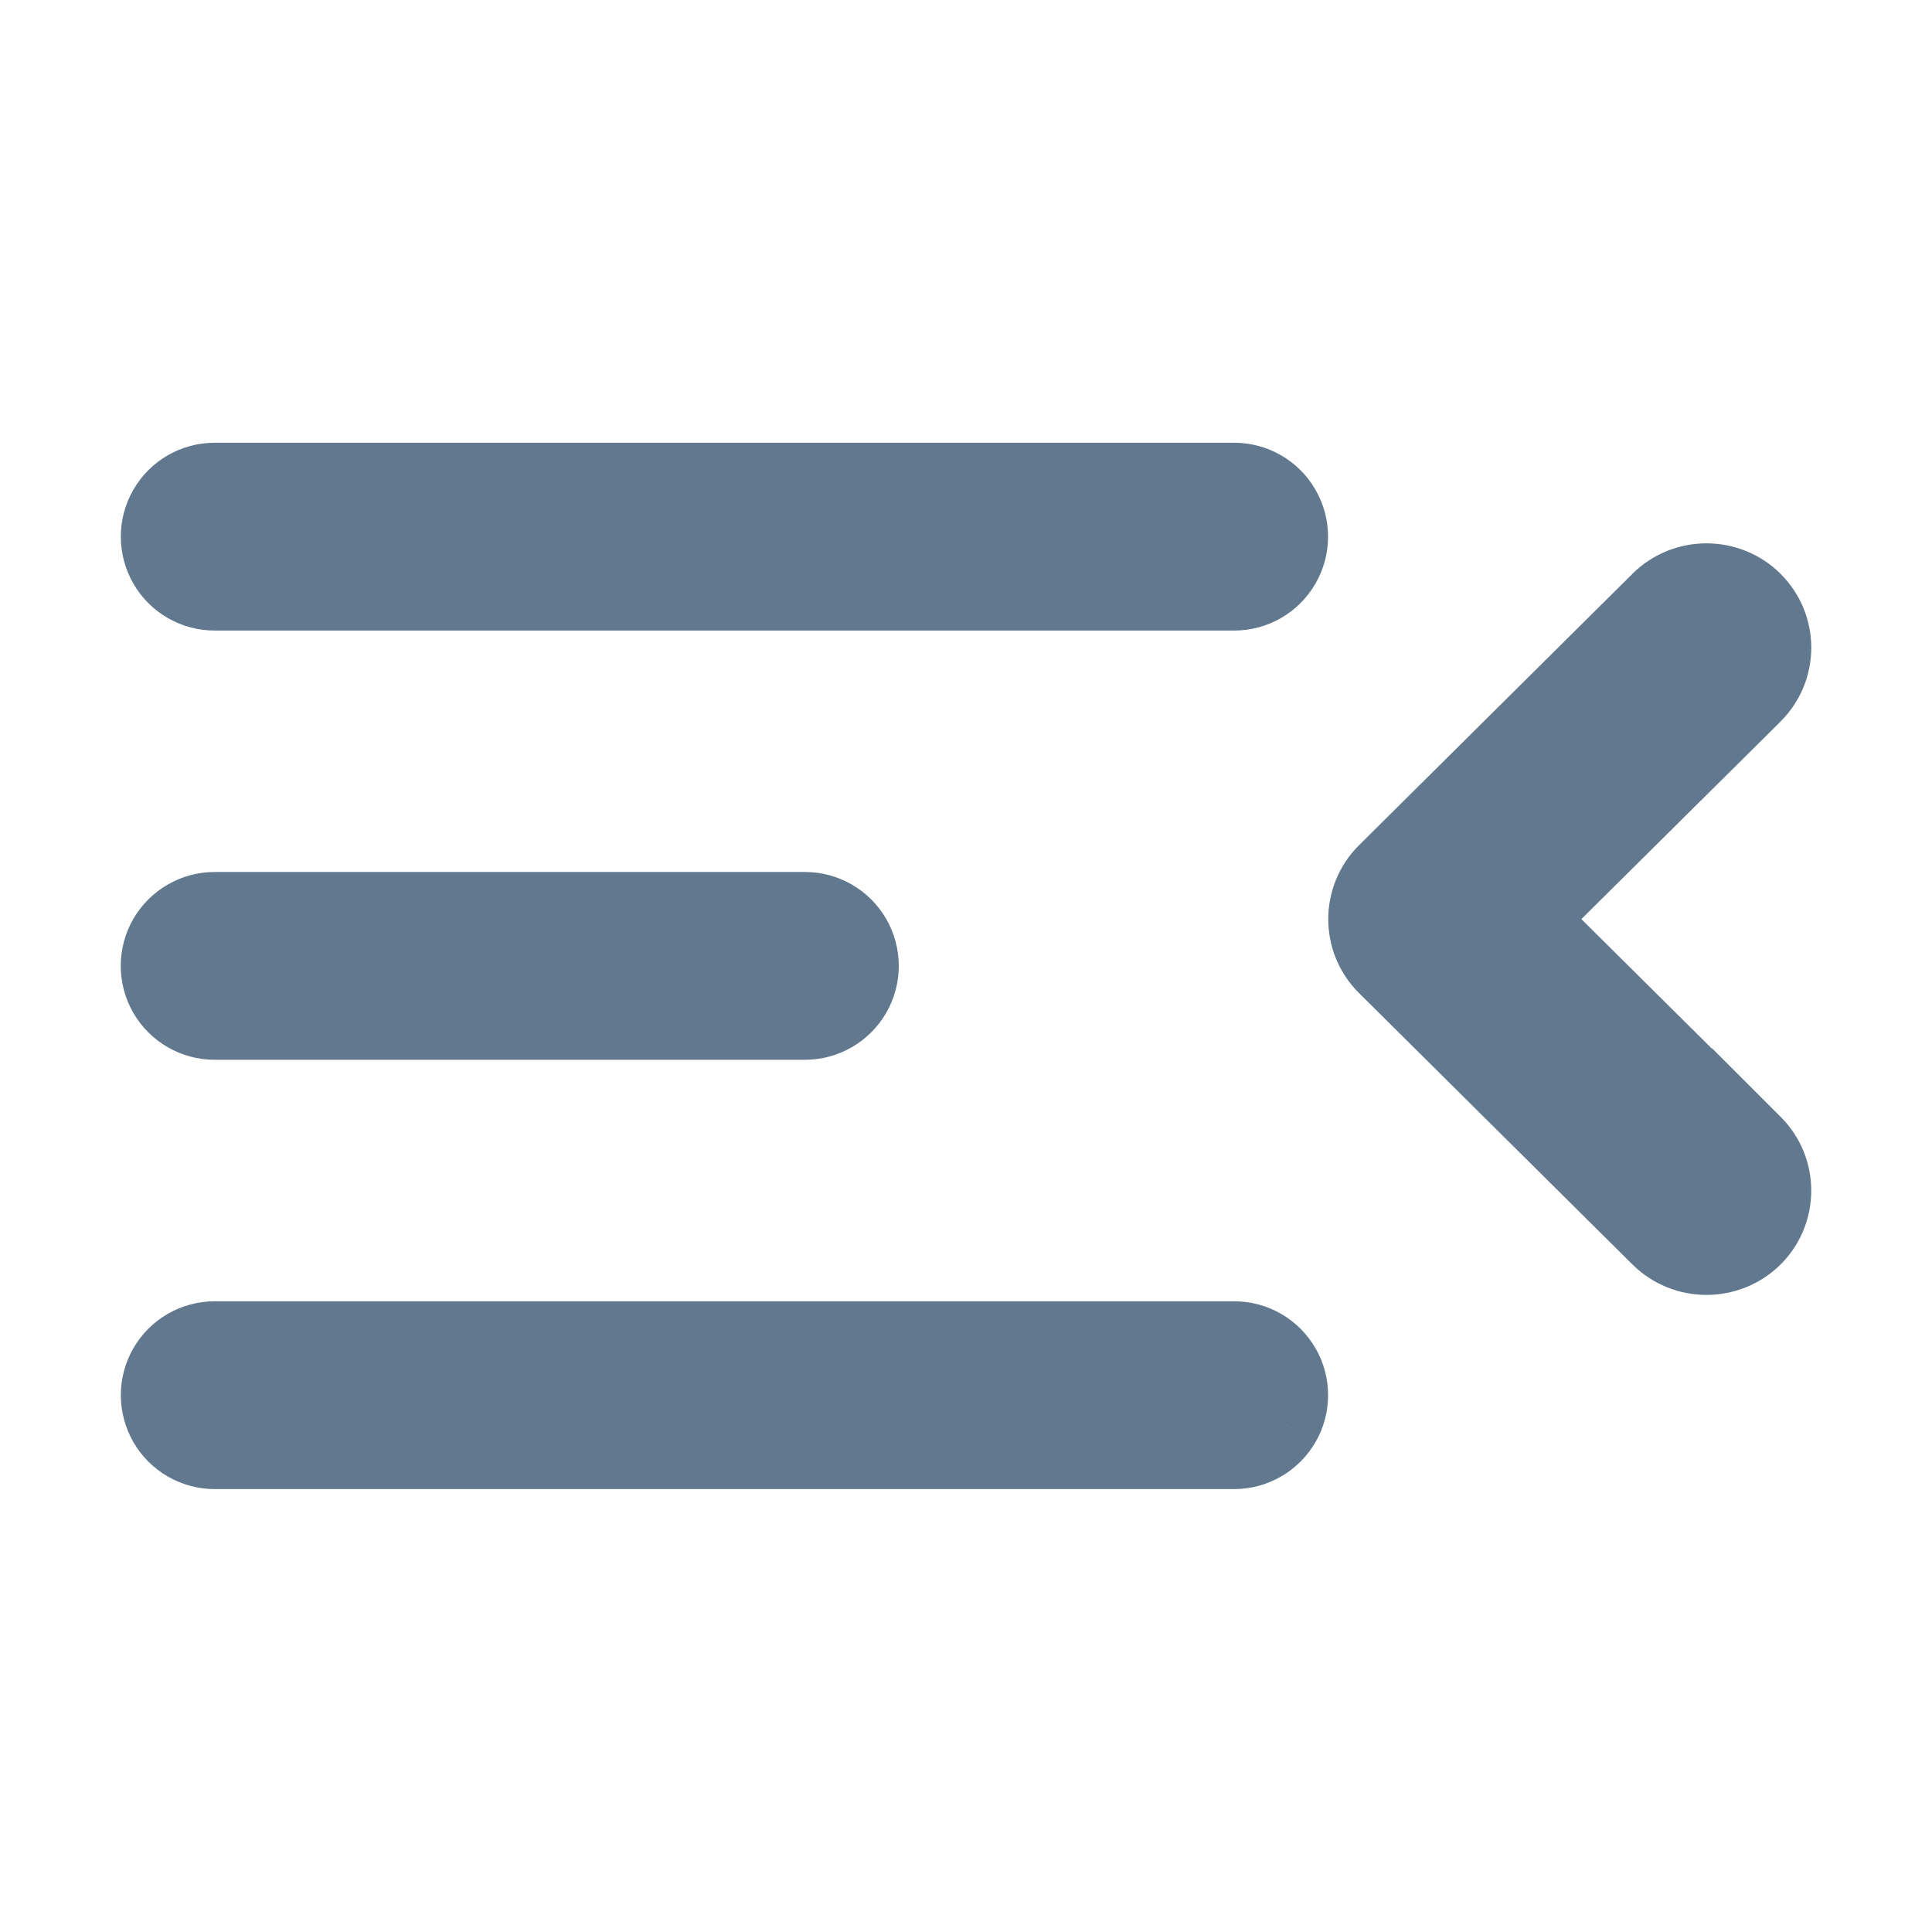
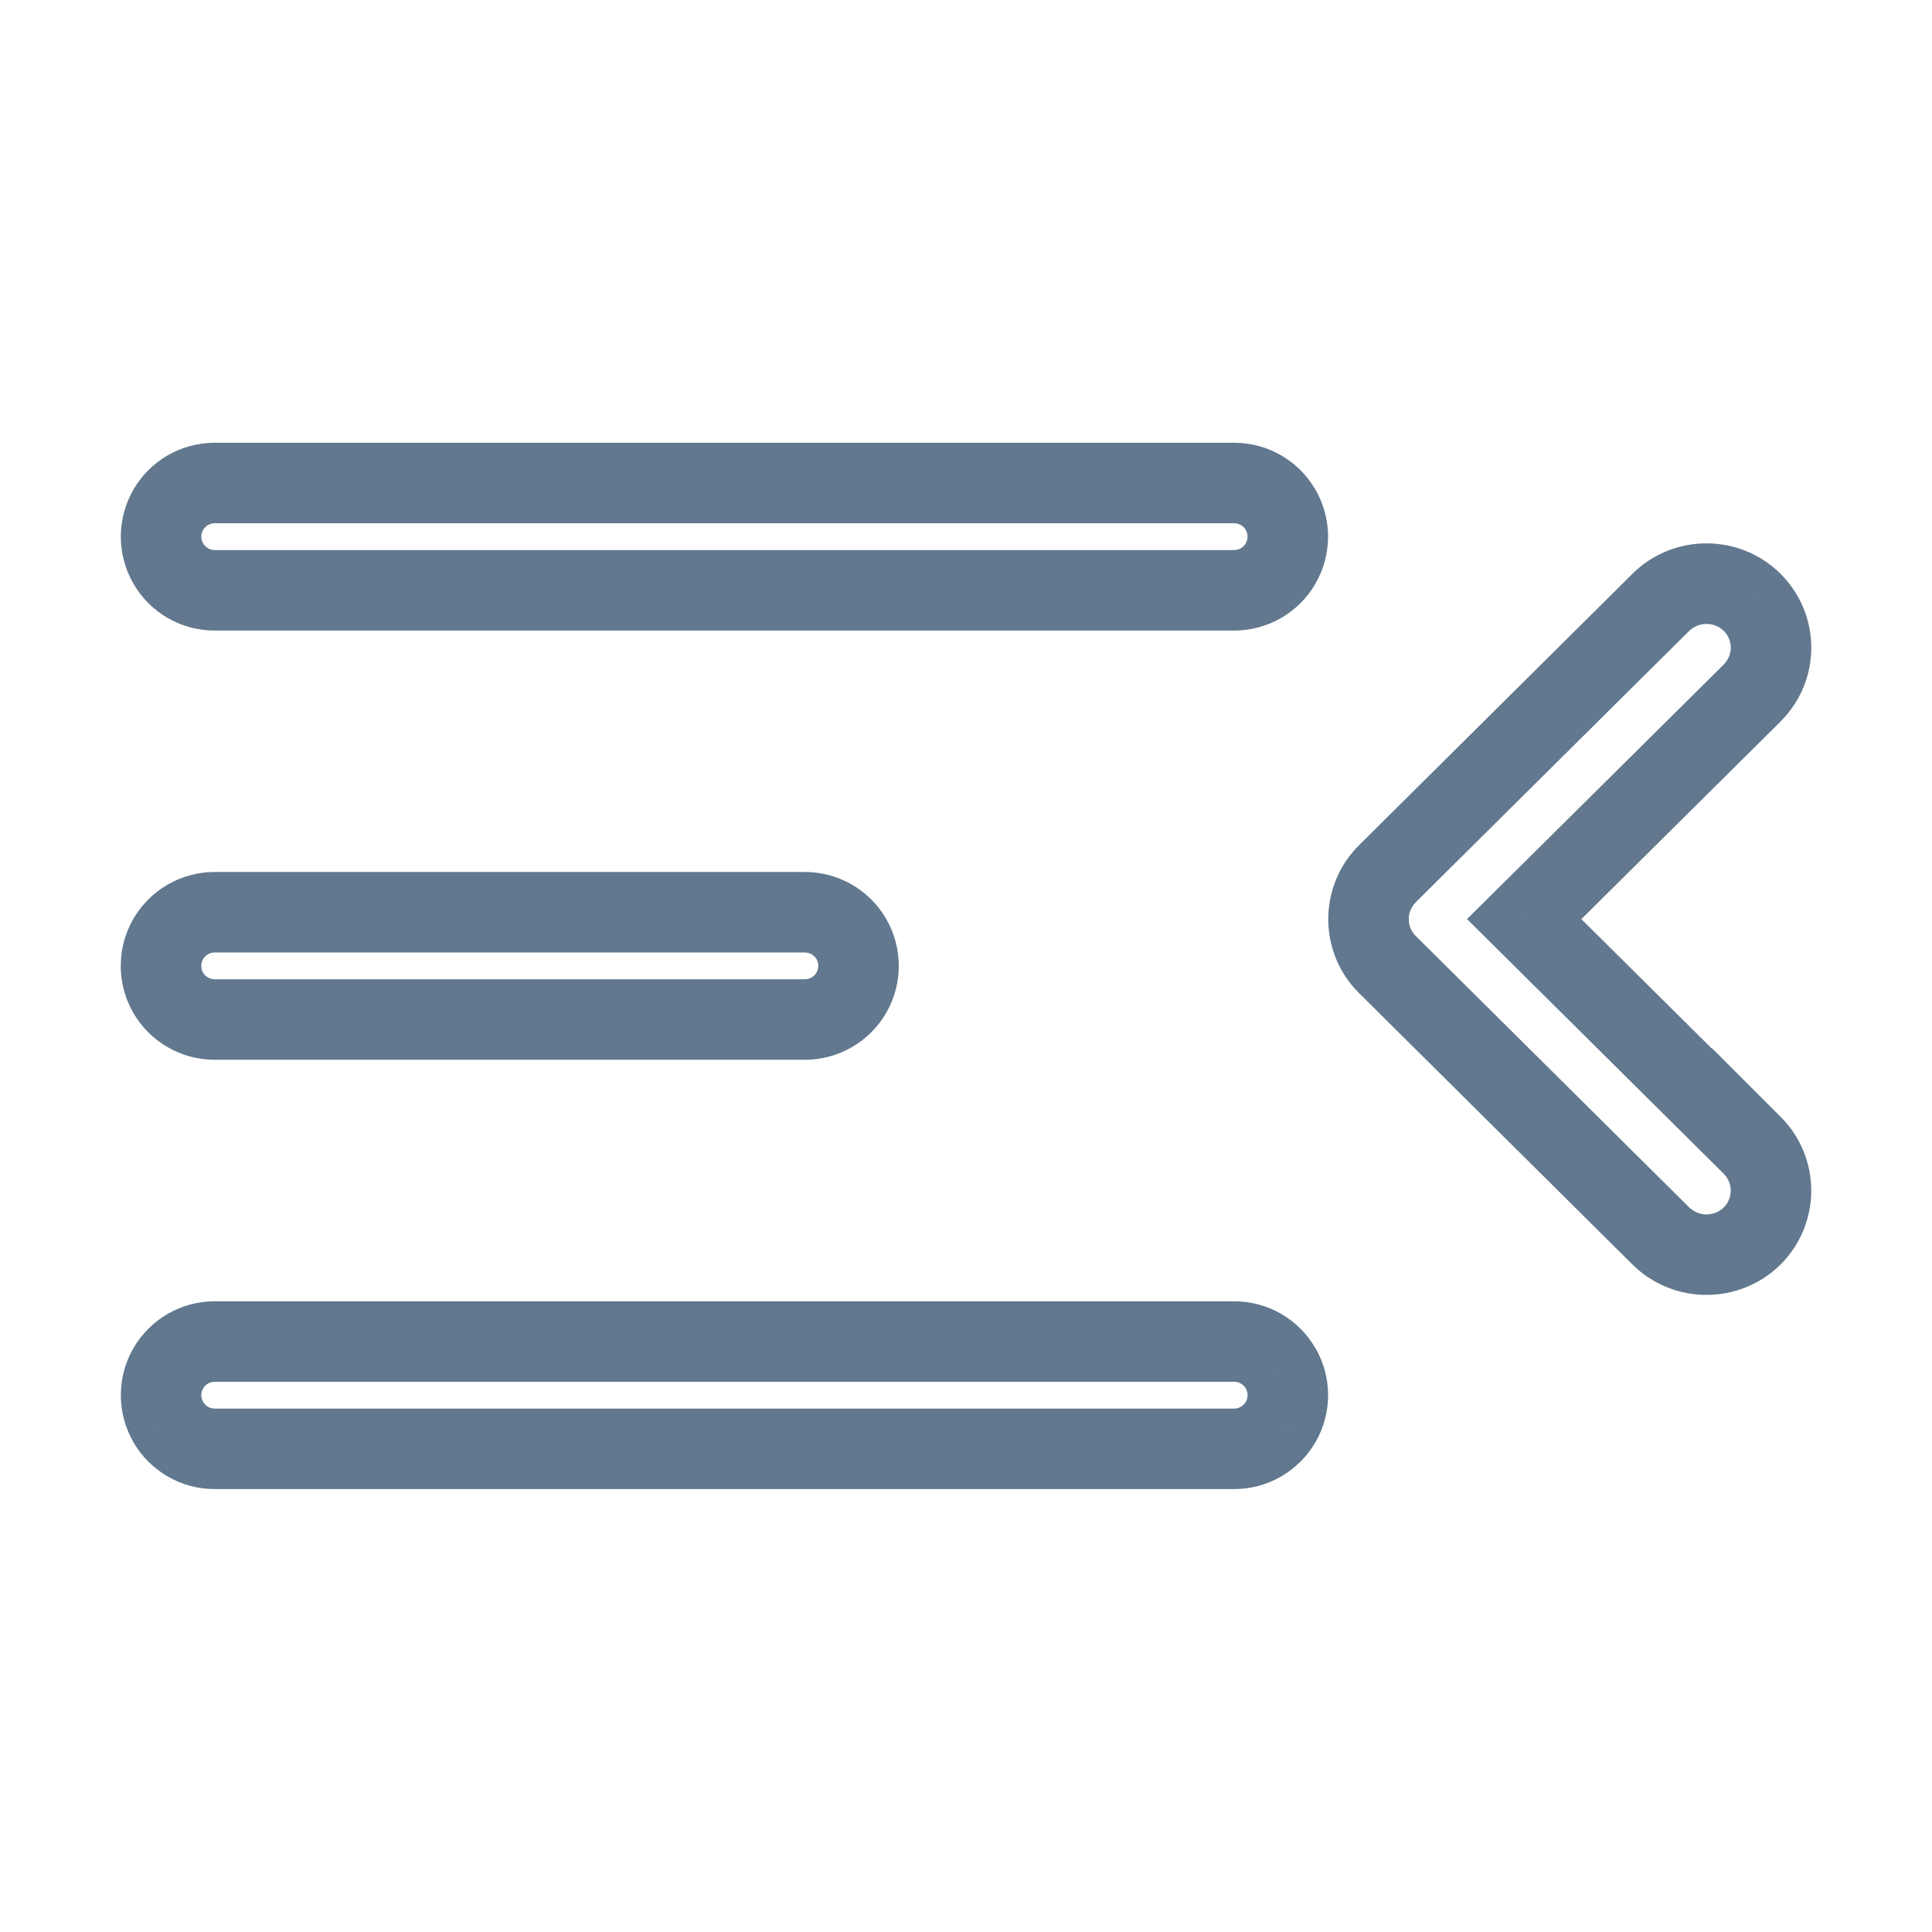
<svg xmlns="http://www.w3.org/2000/svg" width="24" height="24" viewBox="0 0 24 24" fill="none">
-   <path fill-rule="evenodd" clip-rule="evenodd" d="M2.667 6H15.331C15.569 6 15.789 6.127 15.908 6.333C16.027 6.539 16.027 6.794 15.908 7C15.789 7.206 15.569 7.333 15.331 7.333H2.667C2.429 7.333 2.209 7.206 2.09 7C1.971 6.794 1.971 6.539 2.09 6.333C2.209 6.127 2.429 6 2.667 6ZM9.998 12.665H2.667C2.428 12.665 2.208 12.538 2.089 12.332C1.97 12.126 1.97 11.872 2.089 11.665C2.208 11.459 2.428 11.332 2.667 11.332H9.998C10.237 11.332 10.457 11.459 10.576 11.665C10.695 11.872 10.695 12.126 10.576 12.332C10.457 12.538 10.237 12.665 9.998 12.665ZM15.331 16.665H2.667C2.429 16.665 2.209 16.792 2.09 16.998C1.971 17.204 1.971 17.458 2.09 17.665C2.209 17.871 2.429 17.998 2.667 17.998H15.331C15.569 17.998 15.789 17.871 15.909 17.665C16.028 17.458 16.028 17.204 15.909 16.998C15.789 16.792 15.569 16.665 15.331 16.665ZM18.934 11.418L21.767 14.228V14.228C22.078 14.539 22.078 15.042 21.767 15.353C21.453 15.663 20.945 15.664 20.631 15.353L17.233 11.98C16.922 11.67 16.922 11.166 17.233 10.856L20.631 7.483C20.945 7.173 21.453 7.173 21.767 7.483C22.078 7.794 22.078 8.297 21.767 8.608L18.934 11.418Z" fill="#61788E" />
-   <path d="M15.908 6.333L16.341 6.083L16.341 6.083L15.908 6.333ZM15.908 7L16.341 7.25L16.341 7.25L15.908 7ZM2.09 7L1.657 7.25L1.657 7.25L2.09 7ZM2.09 6.333L1.657 6.083L1.657 6.083L2.09 6.333ZM2.089 12.332L1.656 12.582L1.656 12.582L2.089 12.332ZM2.089 11.665L1.656 11.415L1.656 11.415L2.089 11.665ZM10.576 11.665L11.009 11.415L11.009 11.415L10.576 11.665ZM10.576 12.332L11.009 12.582L11.009 12.582L10.576 12.332ZM2.09 16.998L1.657 16.748L1.657 16.748L2.09 16.998ZM2.09 17.665L1.657 17.914L1.657 17.915L2.09 17.665ZM15.909 17.665L16.341 17.915L16.342 17.914L15.909 17.665ZM15.909 16.998L16.342 16.748L16.341 16.748L15.909 16.998ZM21.767 14.228L21.415 14.583L22.267 15.428V14.228H21.767ZM18.934 11.418L18.582 11.062L18.224 11.417L18.582 11.772L18.934 11.418ZM21.767 14.228L22.12 13.874L21.267 13.021V14.228H21.767ZM21.767 15.353L22.118 15.709L22.121 15.706L21.767 15.353ZM20.631 15.353L20.279 15.708L20.279 15.708L20.631 15.353ZM17.233 11.98L16.88 12.334L16.881 12.335L17.233 11.98ZM17.233 10.856L16.881 10.501L16.88 10.502L17.233 10.856ZM20.631 7.483L20.279 7.127L20.279 7.128L20.631 7.483ZM21.767 7.483L22.12 7.13L22.118 7.127L21.767 7.483ZM21.767 8.608L22.119 8.963L22.12 8.961L21.767 8.608ZM15.331 5.5H2.667V6.5H15.331V5.5ZM16.341 6.083C16.133 5.722 15.748 5.5 15.331 5.5V6.5C15.391 6.5 15.446 6.532 15.476 6.583L16.341 6.083ZM16.341 7.25C16.55 6.889 16.55 6.444 16.341 6.083L15.475 6.583C15.505 6.635 15.505 6.698 15.475 6.75L16.341 7.25ZM15.331 7.833C15.748 7.833 16.133 7.611 16.341 7.25L15.476 6.75C15.446 6.801 15.391 6.833 15.331 6.833V7.833ZM2.667 7.833H15.331V6.833H2.667V7.833ZM1.657 7.25C1.865 7.611 2.25 7.833 2.667 7.833V6.833C2.608 6.833 2.553 6.801 2.523 6.75L1.657 7.25ZM1.657 6.083C1.449 6.444 1.449 6.889 1.657 7.25L2.523 6.75C2.493 6.698 2.493 6.635 2.523 6.583L1.657 6.083ZM2.667 5.5C2.25 5.5 1.865 5.722 1.657 6.083L2.523 6.583C2.553 6.532 2.608 6.5 2.667 6.5V5.5ZM2.667 13.165H9.998V12.165H2.667V13.165ZM1.656 12.582C1.865 12.943 2.25 13.165 2.667 13.165V12.165C2.607 12.165 2.552 12.133 2.522 12.082L1.656 12.582ZM1.656 11.415C1.448 11.776 1.448 12.221 1.656 12.582L2.522 12.082C2.493 12.03 2.493 11.967 2.522 11.915L1.656 11.415ZM2.667 10.832C2.25 10.832 1.865 11.055 1.656 11.415L2.522 11.916C2.552 11.864 2.607 11.832 2.667 11.832V10.832ZM9.998 10.832H2.667V11.832H9.998V10.832ZM11.009 11.415C10.8 11.054 10.415 10.832 9.998 10.832V11.832C10.058 11.832 10.113 11.864 10.143 11.915L11.009 11.415ZM11.009 12.582C11.217 12.221 11.217 11.776 11.009 11.415L10.143 11.915C10.172 11.967 10.172 12.03 10.143 12.082L11.009 12.582ZM9.998 13.165C10.415 13.165 10.8 12.943 11.009 12.582L10.143 12.082C10.113 12.133 10.058 12.165 9.998 12.165V13.165ZM2.667 17.165H15.331V16.165H2.667V17.165ZM2.523 17.248C2.553 17.196 2.608 17.165 2.667 17.165V16.165C2.25 16.165 1.866 16.387 1.657 16.748L2.523 17.248ZM2.523 17.415C2.493 17.363 2.493 17.299 2.523 17.248L1.657 16.748C1.449 17.109 1.449 17.553 1.657 17.914L2.523 17.415ZM2.667 17.498C2.608 17.498 2.553 17.466 2.523 17.414L1.657 17.915C1.865 18.275 2.25 18.498 2.667 18.498V17.498ZM15.331 17.498H2.667V18.498H15.331V17.498ZM15.476 17.414C15.446 17.466 15.391 17.498 15.331 17.498V18.498C15.748 18.498 16.133 18.275 16.341 17.915L15.476 17.414ZM15.476 17.248C15.505 17.299 15.505 17.363 15.476 17.415L16.342 17.914C16.55 17.554 16.55 17.109 16.342 16.748L15.476 17.248ZM15.331 17.165C15.391 17.165 15.446 17.196 15.476 17.248L16.341 16.748C16.133 16.387 15.748 16.165 15.331 16.165V17.165ZM22.119 13.873L19.286 11.062L18.582 11.772L21.415 14.583L22.119 13.873ZM21.267 14.228V14.228H22.267V14.228H21.267ZM22.121 15.706C22.626 15.2 22.627 14.381 22.12 13.874L21.413 14.582C21.529 14.697 21.529 14.883 21.413 15L22.121 15.706ZM20.279 15.708C20.789 16.213 21.61 16.21 22.118 15.709L21.416 14.997C21.296 15.116 21.102 15.115 20.983 14.998L20.279 15.708ZM16.881 12.335L20.279 15.708L20.983 14.998L17.585 11.625L16.881 12.335ZM16.88 10.502C16.374 11.008 16.373 11.828 16.88 12.334L17.586 11.626C17.471 11.511 17.471 11.325 17.587 11.209L16.88 10.502ZM20.279 7.128L16.881 10.501L17.585 11.21L20.983 7.838L20.279 7.128ZM22.118 7.127C21.609 6.624 20.788 6.624 20.279 7.127L20.983 7.839C21.102 7.721 21.296 7.721 21.415 7.839L22.118 7.127ZM22.12 8.961C22.627 8.455 22.627 7.636 22.12 7.13L21.413 7.837C21.529 7.952 21.529 8.139 21.413 8.254L22.12 8.961ZM19.286 11.773L22.119 8.963L21.415 8.253L18.582 11.062L19.286 11.773Z" fill="#61788E" />
+   <path d="M15.908 6.333L16.341 6.083L16.341 6.083L15.908 6.333ZM15.908 7L16.341 7.25L16.341 7.25L15.908 7ZM2.09 7L1.657 7.25L1.657 7.25L2.09 7ZM2.09 6.333L1.657 6.083L1.657 6.083L2.09 6.333ZM2.089 12.332L1.656 12.582L1.656 12.582L2.089 12.332ZM2.089 11.665L1.656 11.415L1.656 11.415L2.089 11.665ZM10.576 11.665L11.009 11.415L11.009 11.415L10.576 11.665ZM10.576 12.332L11.009 12.582L11.009 12.582L10.576 12.332ZM2.09 16.998L1.657 16.748L1.657 16.748L2.09 16.998ZM2.09 17.665L1.657 17.914L1.657 17.915L2.09 17.665ZM15.909 17.665L16.341 17.915L16.342 17.914L15.909 17.665ZM15.909 16.998L16.342 16.748L16.341 16.748L15.909 16.998ZM21.767 14.228L21.415 14.583L22.267 15.428V14.228H21.767ZM18.934 11.418L18.582 11.062L18.224 11.417L18.582 11.772L18.934 11.418ZM21.767 14.228L22.12 13.874L21.267 13.021V14.228H21.767ZM21.767 15.353L22.118 15.709L22.121 15.706L21.767 15.353ZM20.631 15.353L20.279 15.708L20.279 15.708L20.631 15.353ZM17.233 11.98L16.88 12.334L16.881 12.335L17.233 11.98ZM17.233 10.856L16.881 10.501L16.88 10.502L17.233 10.856ZM20.631 7.483L20.279 7.127L20.279 7.128L20.631 7.483ZM21.767 7.483L22.12 7.13L22.118 7.127L21.767 7.483ZM21.767 8.608L22.119 8.963L22.12 8.961L21.767 8.608ZM15.331 5.5H2.667V6.5H15.331V5.5ZM16.341 6.083C16.133 5.722 15.748 5.5 15.331 5.5V6.5C15.391 6.5 15.446 6.532 15.476 6.583L16.341 6.083ZM16.341 7.25C16.55 6.889 16.55 6.444 16.341 6.083L15.475 6.583C15.505 6.635 15.505 6.698 15.475 6.75L16.341 7.25ZM15.331 7.833C15.748 7.833 16.133 7.611 16.341 7.25L15.476 6.75C15.446 6.801 15.391 6.833 15.331 6.833V7.833ZM2.667 7.833H15.331V6.833H2.667V7.833ZM1.657 7.25C1.865 7.611 2.25 7.833 2.667 7.833V6.833C2.608 6.833 2.553 6.801 2.523 6.75L1.657 7.25ZM1.657 6.083C1.449 6.444 1.449 6.889 1.657 7.25L2.523 6.75C2.493 6.698 2.493 6.635 2.523 6.583L1.657 6.083ZM2.667 5.5C2.25 5.5 1.865 5.722 1.657 6.083L2.523 6.583C2.553 6.532 2.608 6.5 2.667 6.5V5.5ZM2.667 13.165H9.998V12.165H2.667V13.165ZM1.656 12.582C1.865 12.943 2.25 13.165 2.667 13.165V12.165C2.607 12.165 2.552 12.133 2.522 12.082L1.656 12.582ZM1.656 11.415C1.448 11.776 1.448 12.221 1.656 12.582L2.522 12.082C2.493 12.03 2.493 11.967 2.522 11.915L1.656 11.415ZM2.667 10.832C2.25 10.832 1.865 11.055 1.656 11.415L2.522 11.916C2.552 11.864 2.607 11.832 2.667 11.832V10.832M9.998 10.832H2.667V11.832H9.998V10.832ZM11.009 11.415C10.8 11.054 10.415 10.832 9.998 10.832V11.832C10.058 11.832 10.113 11.864 10.143 11.915L11.009 11.415ZM11.009 12.582C11.217 12.221 11.217 11.776 11.009 11.415L10.143 11.915C10.172 11.967 10.172 12.03 10.143 12.082L11.009 12.582ZM9.998 13.165C10.415 13.165 10.8 12.943 11.009 12.582L10.143 12.082C10.113 12.133 10.058 12.165 9.998 12.165V13.165ZM2.667 17.165H15.331V16.165H2.667V17.165ZM2.523 17.248C2.553 17.196 2.608 17.165 2.667 17.165V16.165C2.25 16.165 1.866 16.387 1.657 16.748L2.523 17.248ZM2.523 17.415C2.493 17.363 2.493 17.299 2.523 17.248L1.657 16.748C1.449 17.109 1.449 17.553 1.657 17.914L2.523 17.415ZM2.667 17.498C2.608 17.498 2.553 17.466 2.523 17.414L1.657 17.915C1.865 18.275 2.25 18.498 2.667 18.498V17.498ZM15.331 17.498H2.667V18.498H15.331V17.498ZM15.476 17.414C15.446 17.466 15.391 17.498 15.331 17.498V18.498C15.748 18.498 16.133 18.275 16.341 17.915L15.476 17.414ZM15.476 17.248C15.505 17.299 15.505 17.363 15.476 17.415L16.342 17.914C16.55 17.554 16.55 17.109 16.342 16.748L15.476 17.248ZM15.331 17.165C15.391 17.165 15.446 17.196 15.476 17.248L16.341 16.748C16.133 16.387 15.748 16.165 15.331 16.165V17.165ZM22.119 13.873L19.286 11.062L18.582 11.772L21.415 14.583L22.119 13.873ZM21.267 14.228V14.228H22.267V14.228H21.267ZM22.121 15.706C22.626 15.2 22.627 14.381 22.12 13.874L21.413 14.582C21.529 14.697 21.529 14.883 21.413 15L22.121 15.706ZM20.279 15.708C20.789 16.213 21.61 16.21 22.118 15.709L21.416 14.997C21.296 15.116 21.102 15.115 20.983 14.998L20.279 15.708ZM16.881 12.335L20.279 15.708L20.983 14.998L17.585 11.625L16.881 12.335ZM16.88 10.502C16.374 11.008 16.373 11.828 16.88 12.334L17.586 11.626C17.471 11.511 17.471 11.325 17.587 11.209L16.88 10.502ZM20.279 7.128L16.881 10.501L17.585 11.21L20.983 7.838L20.279 7.128ZM22.118 7.127C21.609 6.624 20.788 6.624 20.279 7.127L20.983 7.839C21.102 7.721 21.296 7.721 21.415 7.839L22.118 7.127ZM22.12 8.961C22.627 8.455 22.627 7.636 22.12 7.13L21.413 7.837C21.529 7.952 21.529 8.139 21.413 8.254L22.12 8.961ZM19.286 11.773L22.119 8.963L21.415 8.253L18.582 11.062L19.286 11.773Z" fill="#61788E" />
</svg>